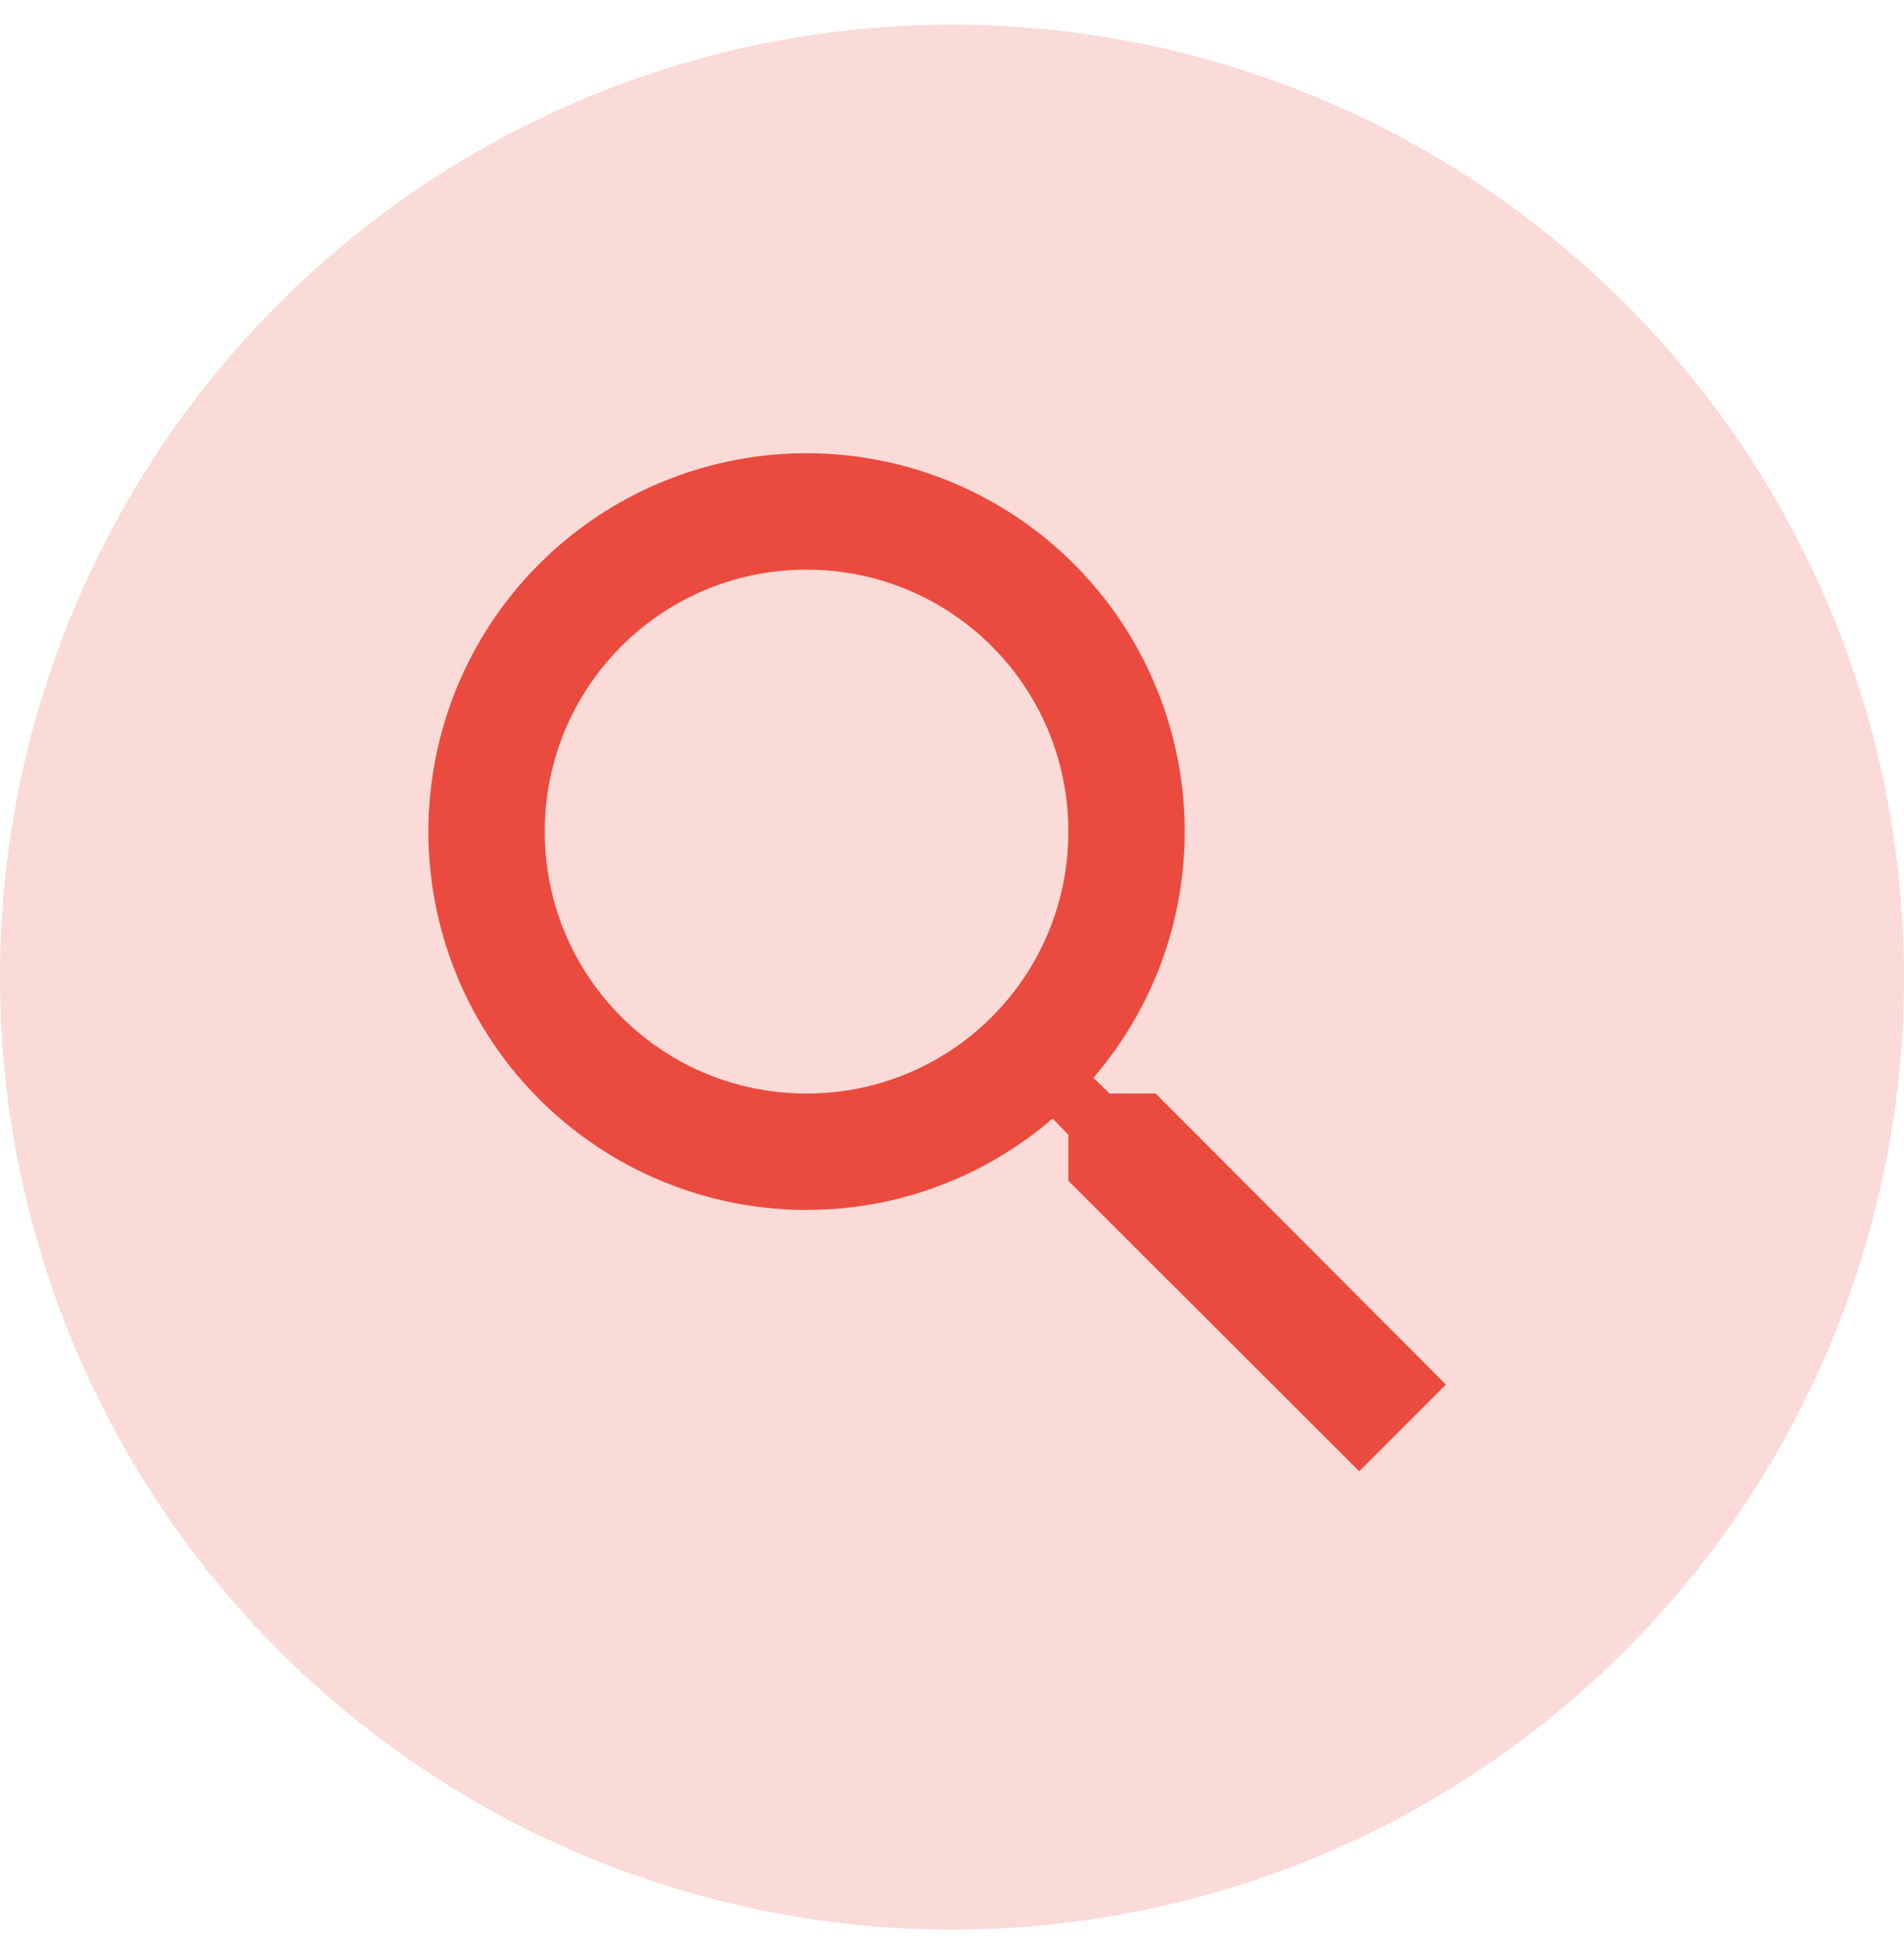
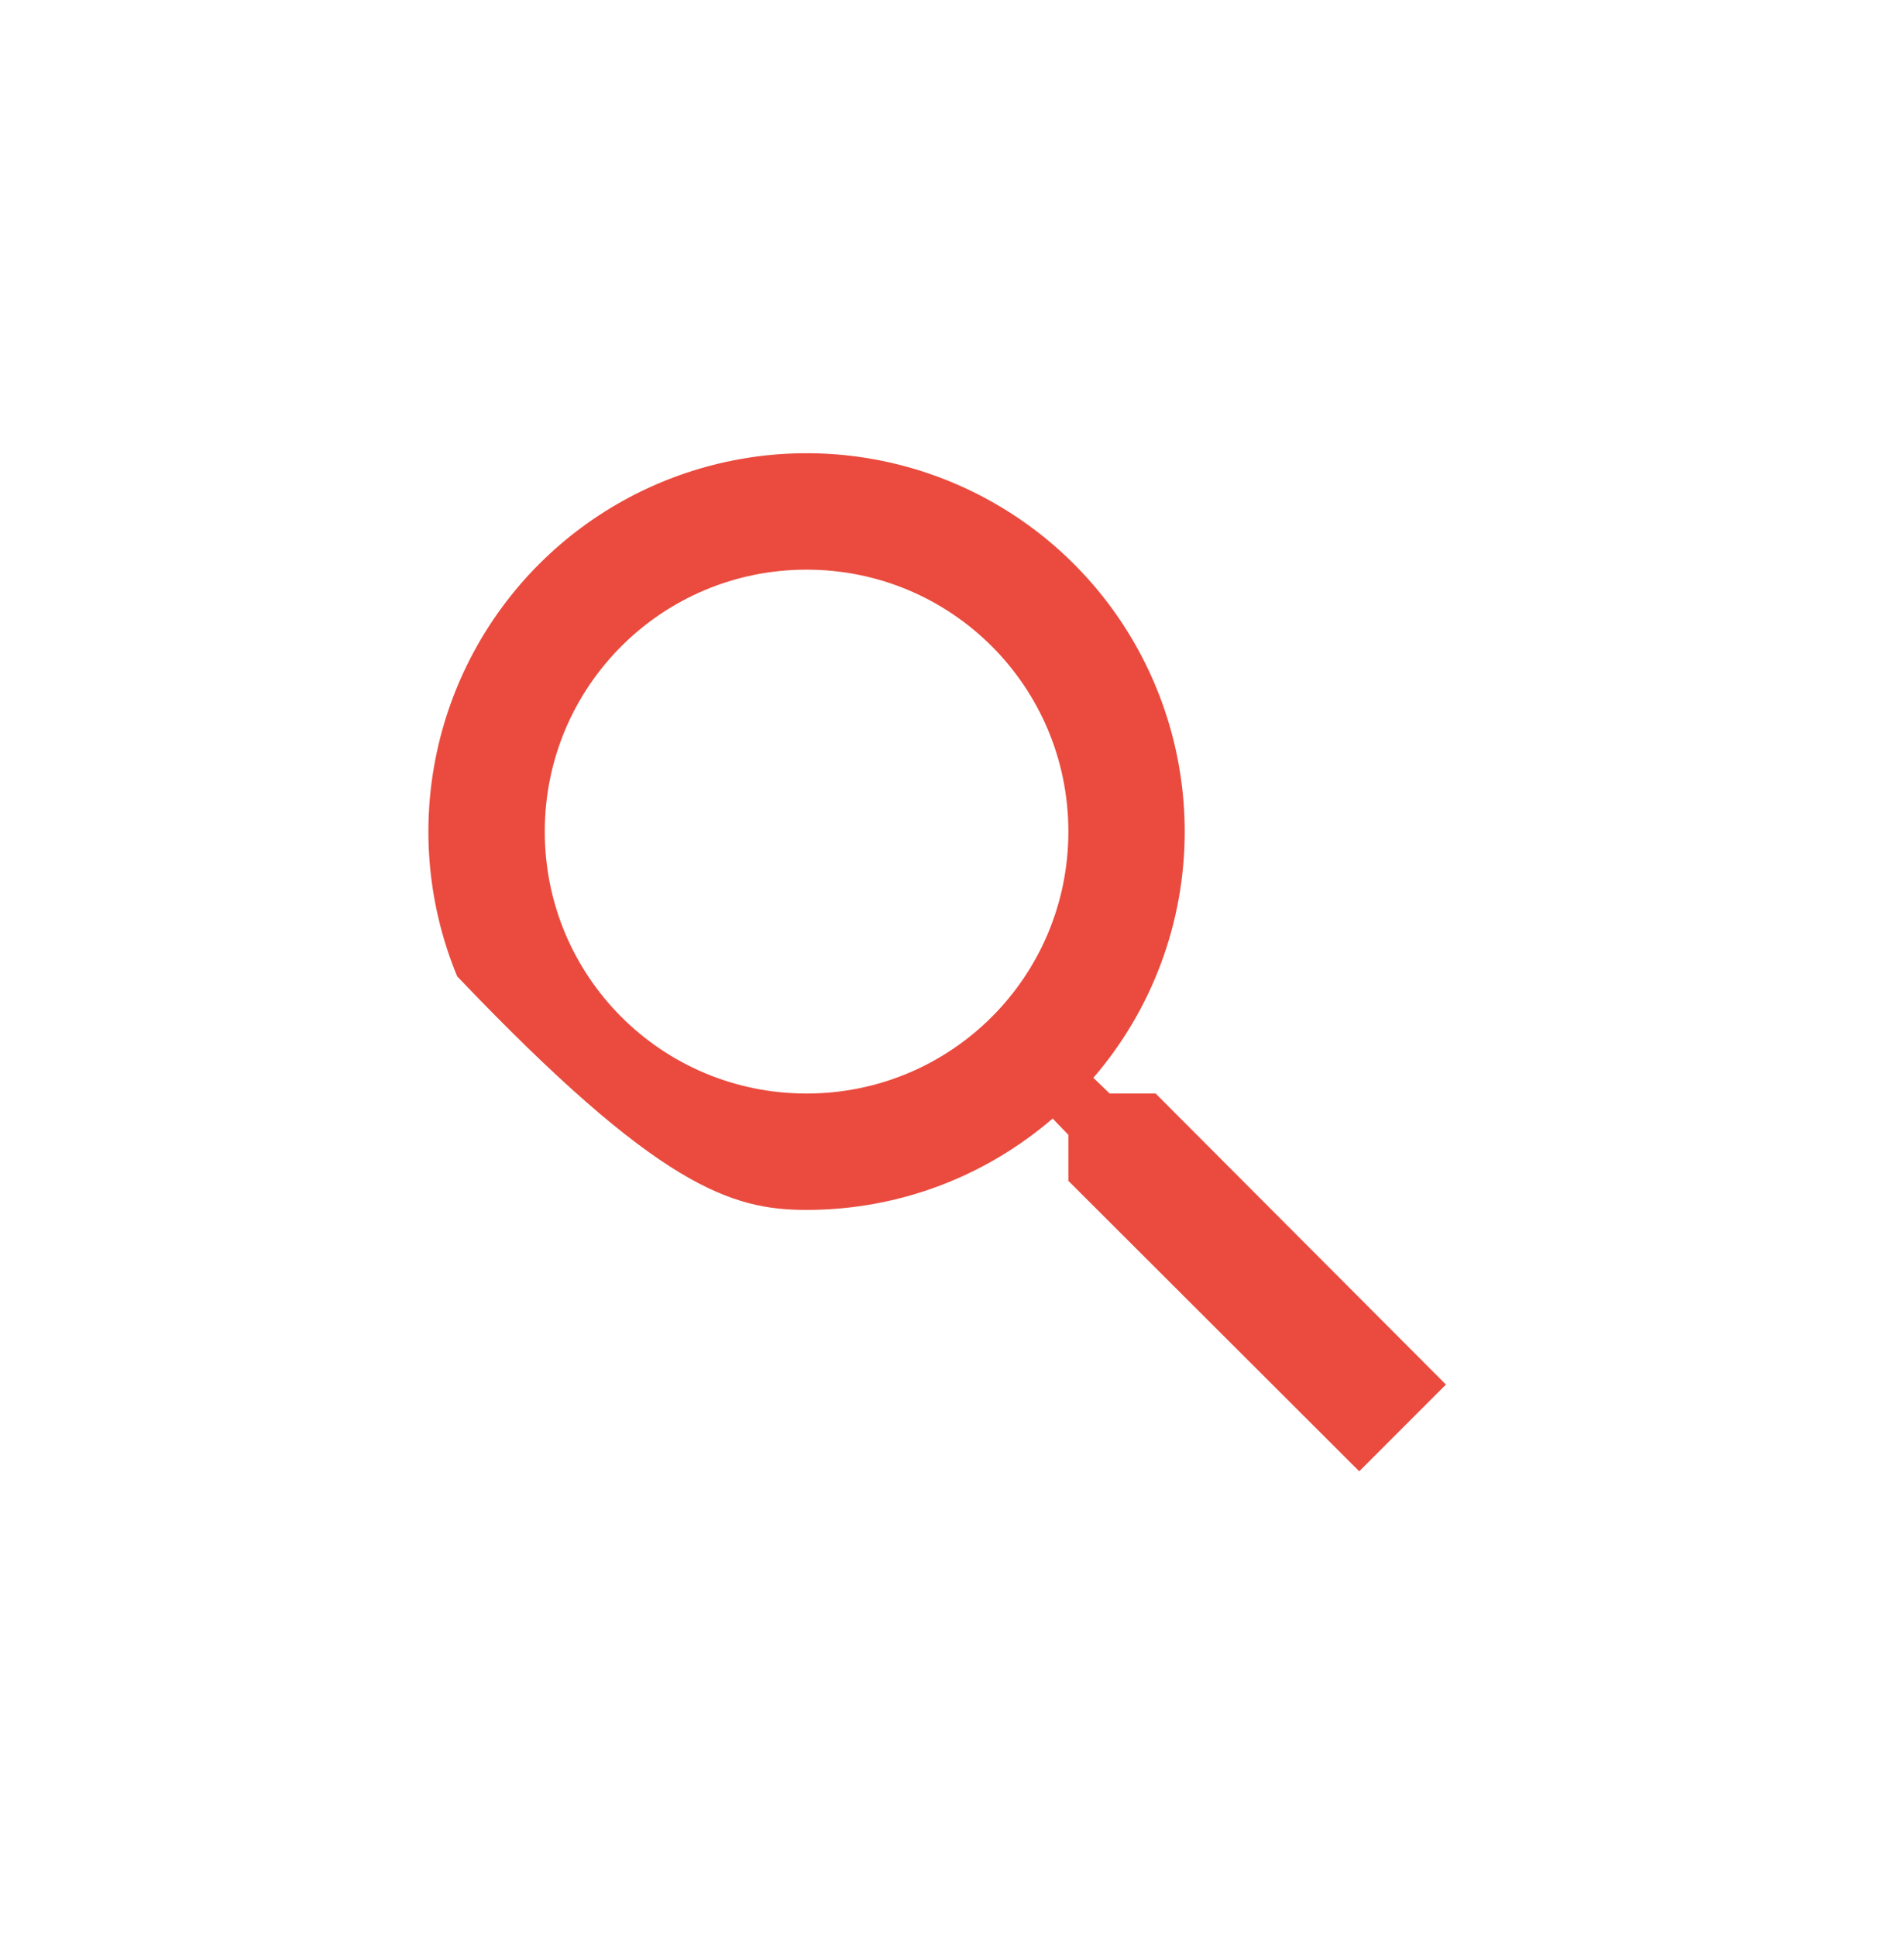
<svg xmlns="http://www.w3.org/2000/svg" width="100%" height="100%" viewBox="0 0 60 61" version="1.1" xml:space="preserve" style="fill-rule:evenodd;clip-rule:evenodd;stroke-linejoin:round;stroke-miterlimit:2;">
  <g>
    <g>
-       <circle cx="30" cy="30.775" r="30" style="fill:rgb(234,75,62);fill-opacity:0.2;" />
-     </g>
-     <path d="M36.417,34.442L34.968,34.442L34.455,33.947C36.314,31.791 37.335,29.038 37.333,26.192C37.333,23.835 36.634,21.531 35.325,19.571C34.016,17.611 32.154,16.084 29.977,15.182C27.799,14.28 25.404,14.044 23.092,14.504C20.78,14.964 18.657,16.099 16.99,17.765C15.324,19.432 14.189,21.555 13.729,23.867C13.269,26.178 13.505,28.574 14.407,30.752C15.309,32.929 16.836,34.791 18.796,36.1C20.756,37.409 23.06,38.108 25.417,38.108C28.368,38.108 31.082,37.027 33.172,35.23L33.667,35.743L33.667,37.192L42.833,46.34L45.565,43.608L36.417,34.442ZM25.417,34.442C20.852,34.442 17.167,30.757 17.167,26.192C17.167,21.627 20.852,17.942 25.417,17.942C29.982,17.942 33.667,21.627 33.667,26.192C33.667,30.757 29.982,34.442 25.417,34.442Z" style="fill:rgb(234,75,62);fill-rule:nonzero;" />
+       </g>
+     <path d="M36.417,34.442L34.968,34.442L34.455,33.947C36.314,31.791 37.335,29.038 37.333,26.192C37.333,23.835 36.634,21.531 35.325,19.571C34.016,17.611 32.154,16.084 29.977,15.182C27.799,14.28 25.404,14.044 23.092,14.504C20.78,14.964 18.657,16.099 16.99,17.765C15.324,19.432 14.189,21.555 13.729,23.867C13.269,26.178 13.505,28.574 14.407,30.752C20.756,37.409 23.06,38.108 25.417,38.108C28.368,38.108 31.082,37.027 33.172,35.23L33.667,35.743L33.667,37.192L42.833,46.34L45.565,43.608L36.417,34.442ZM25.417,34.442C20.852,34.442 17.167,30.757 17.167,26.192C17.167,21.627 20.852,17.942 25.417,17.942C29.982,17.942 33.667,21.627 33.667,26.192C33.667,30.757 29.982,34.442 25.417,34.442Z" style="fill:rgb(234,75,62);fill-rule:nonzero;" />
  </g>
</svg>